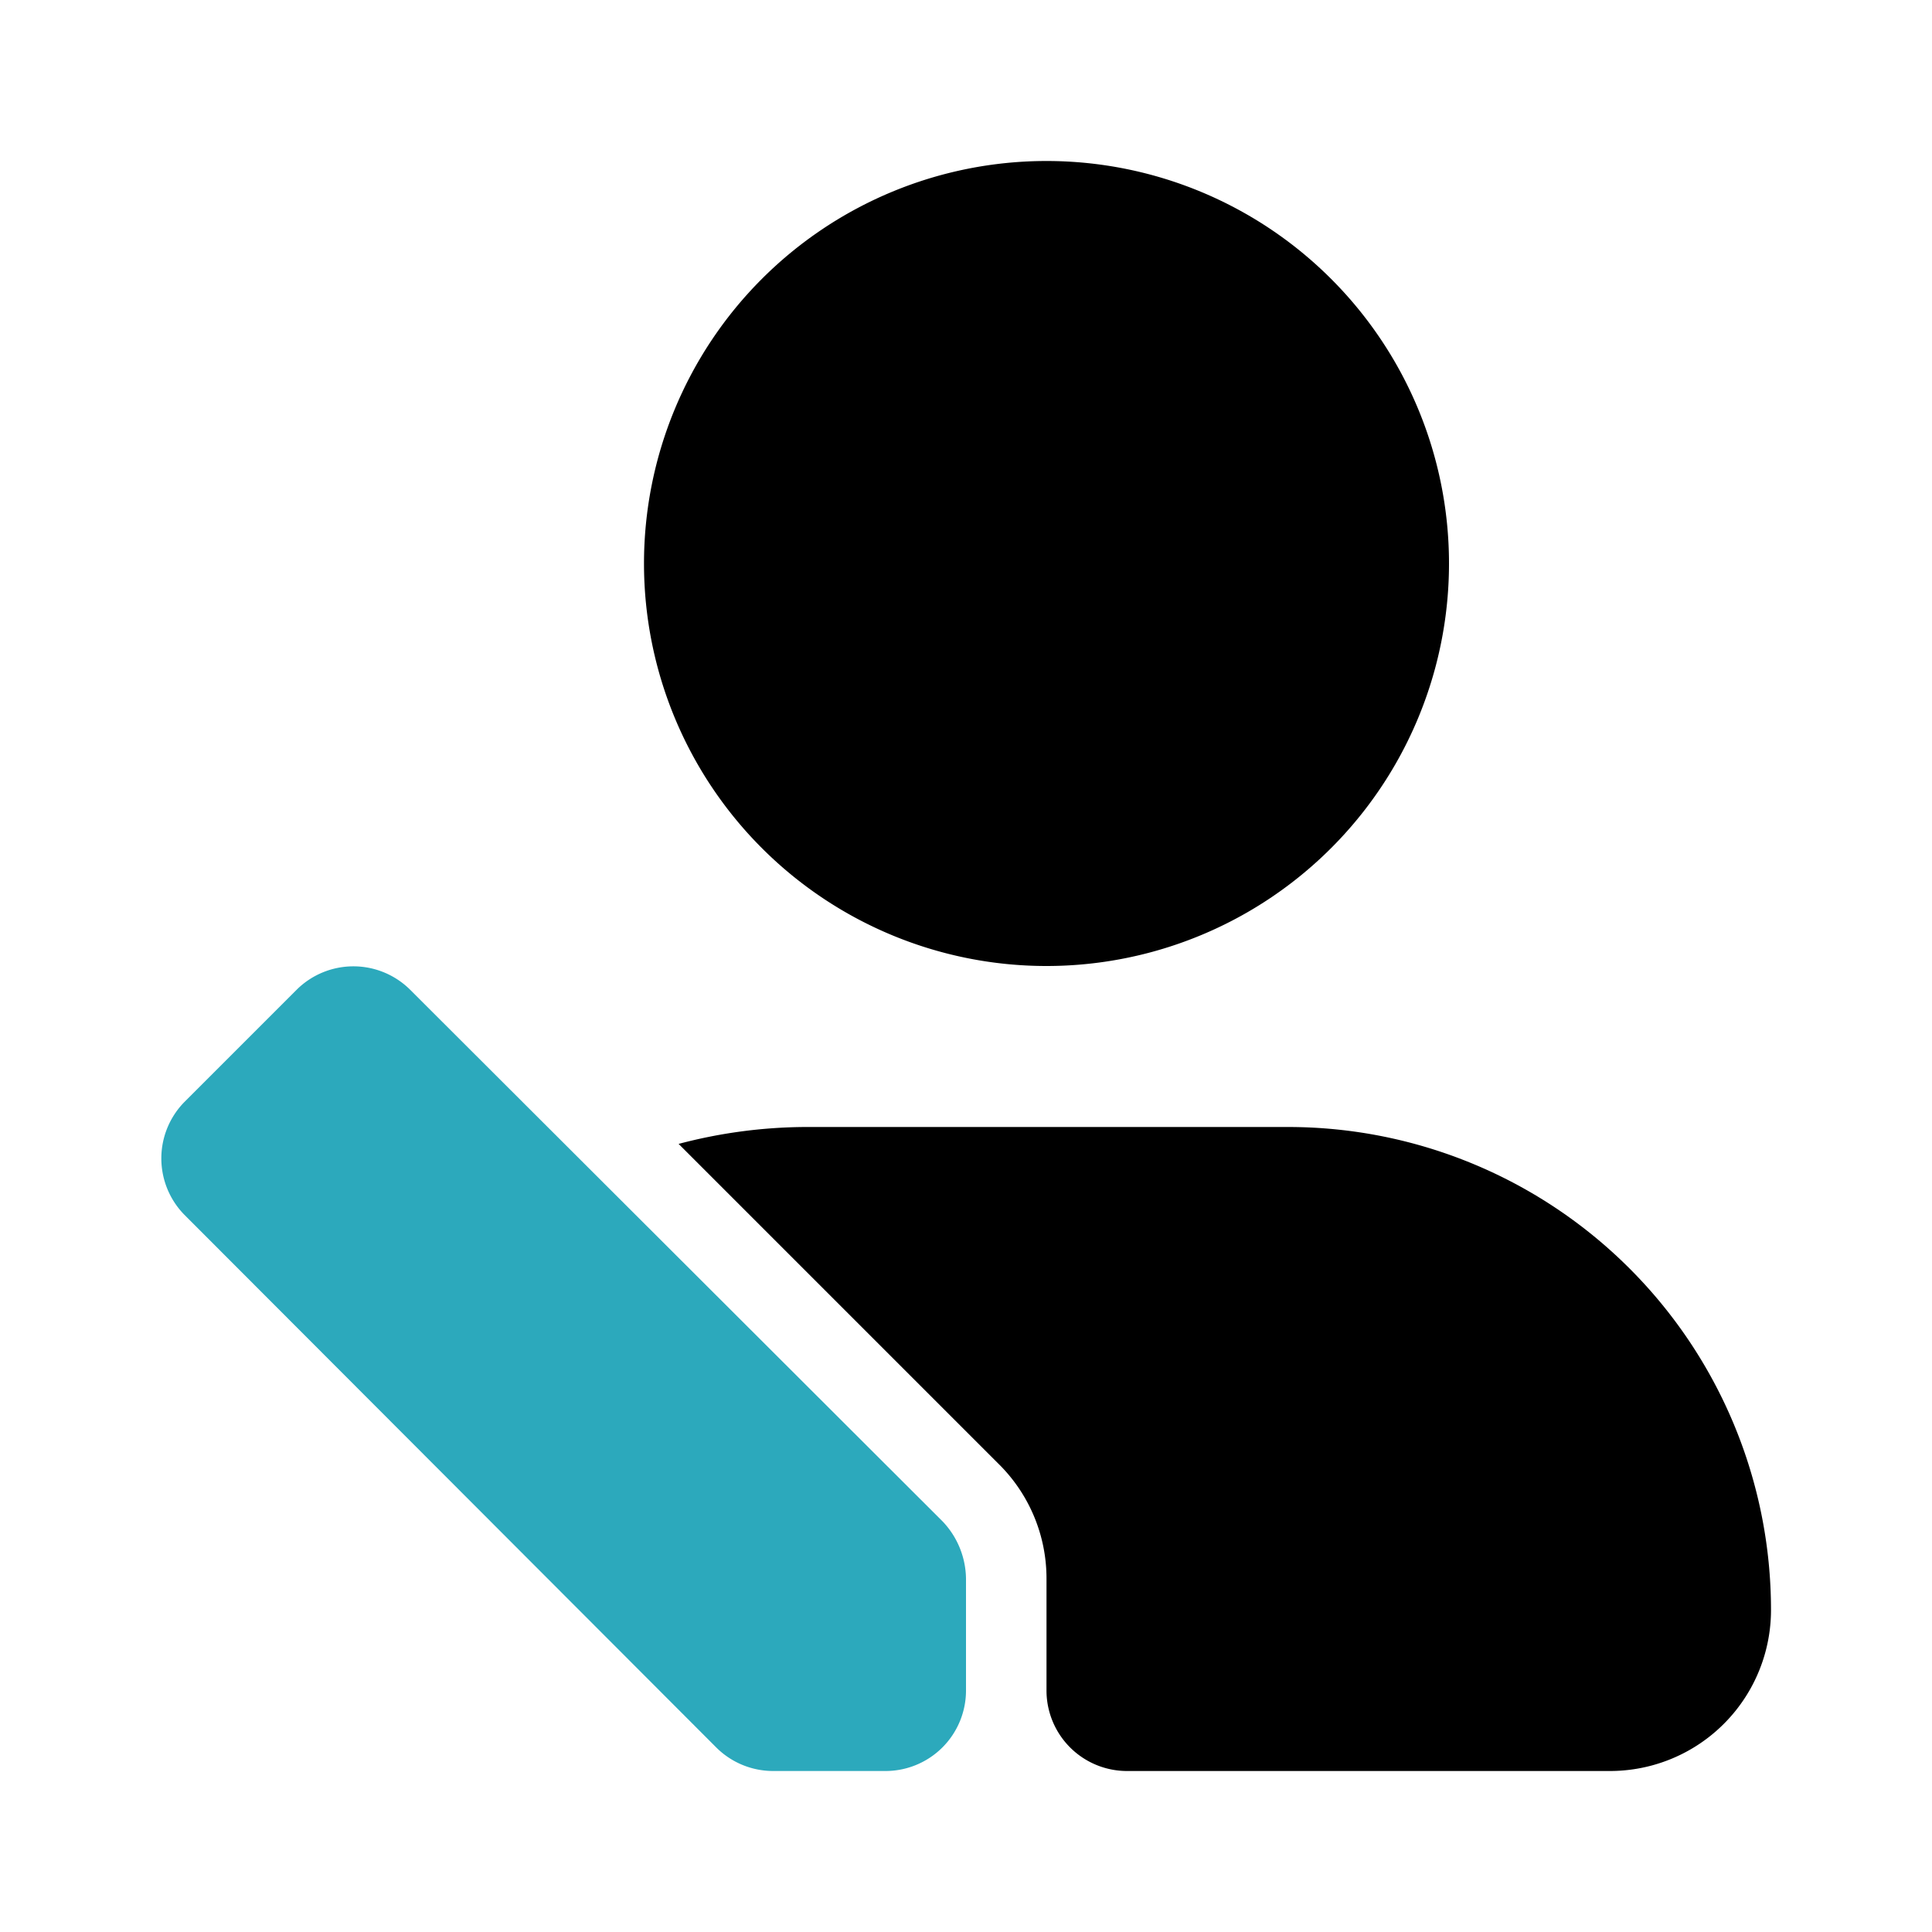
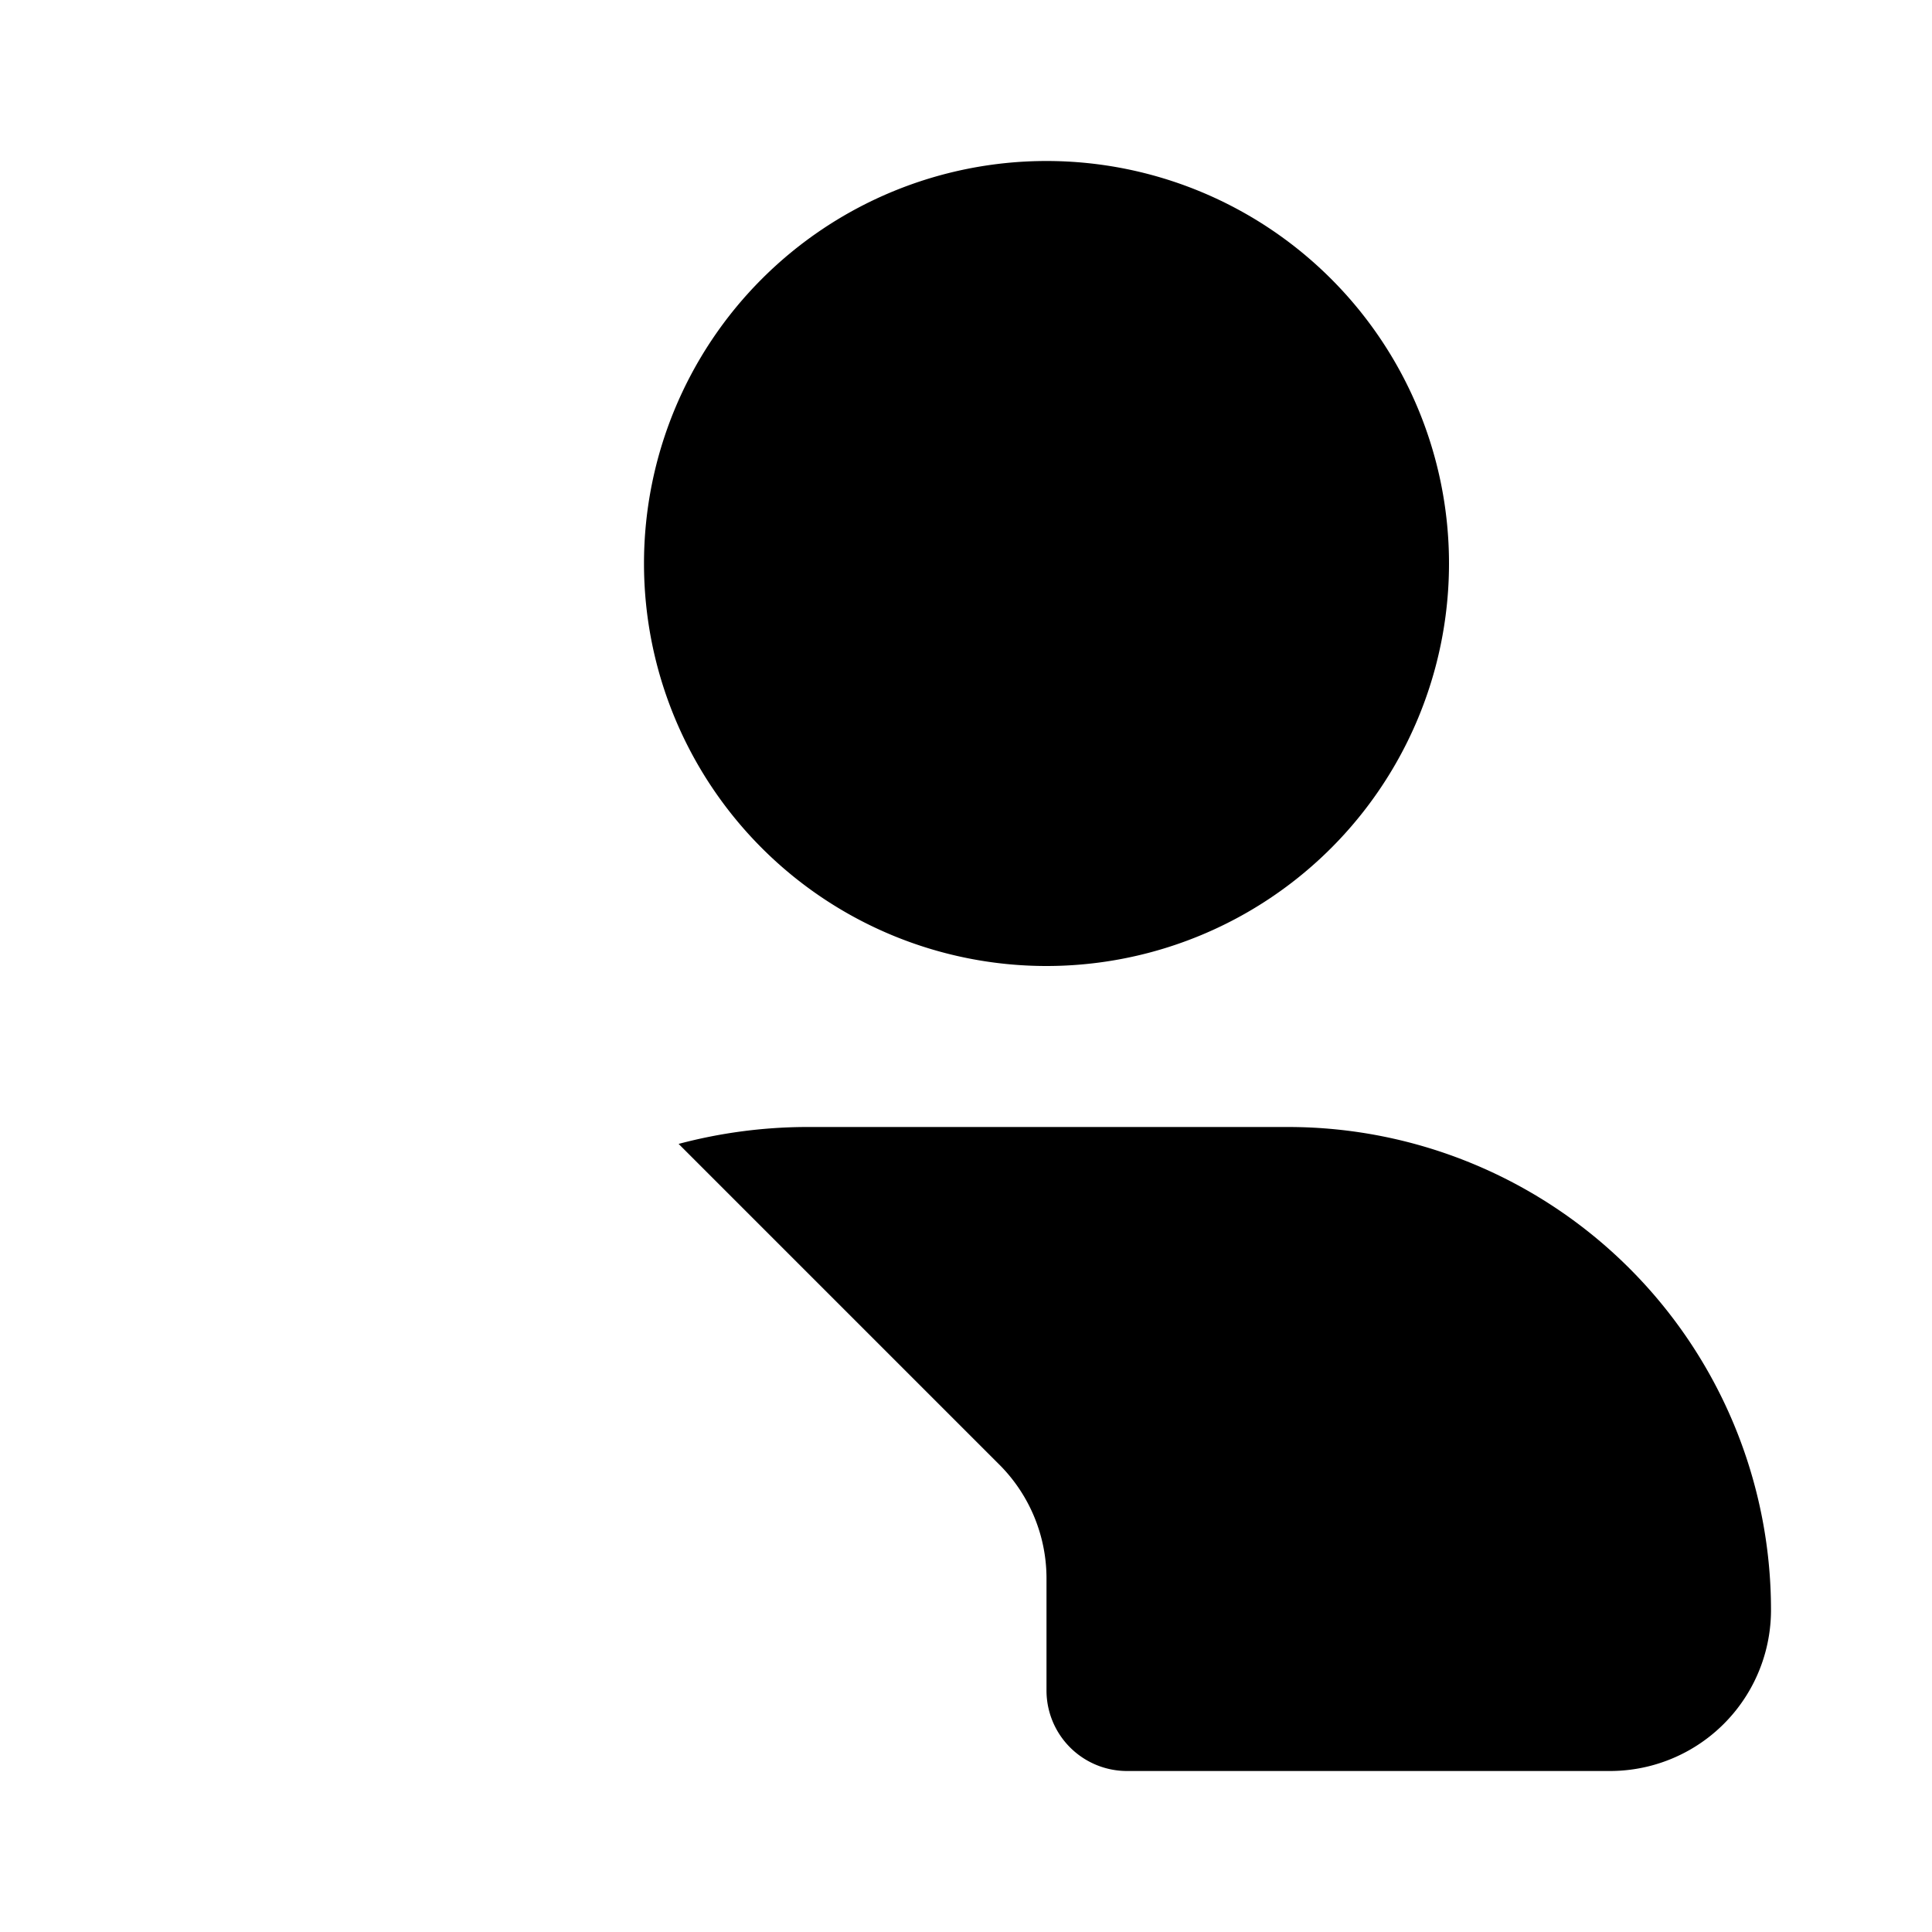
<svg xmlns="http://www.w3.org/2000/svg" fill="#000000" width="800px" height="800px" viewBox="0 0 24 24" id="edit-user-left" data-name="Flat Color" class="icon flat-color">
  <path id="primary" d="M13,12a5,5,0,1,1,5-5A5,5,0,0,1,13,12Zm0,9a1,1,0,0,0,1,1h6a2,2,0,0,0,2-2,6,6,0,0,0-6-6H10a6.26,6.26,0,0,0-1.57.21l4,4A2,2,0,0,1,13,19.61Z" style="fill: rgb(0, 0, 0);" />
-   <path id="secondary" d="M5.09,12.29l6.62,6.61a1.05,1.05,0,0,1,.29.71V21a1,1,0,0,1-1,1H9.61a1,1,0,0,1-.71-.29L2.29,15.09a1,1,0,0,1,0-1.4l1.4-1.4A1,1,0,0,1,5.09,12.29Z" style="fill: rgb(44, 169, 188);" />
</svg>